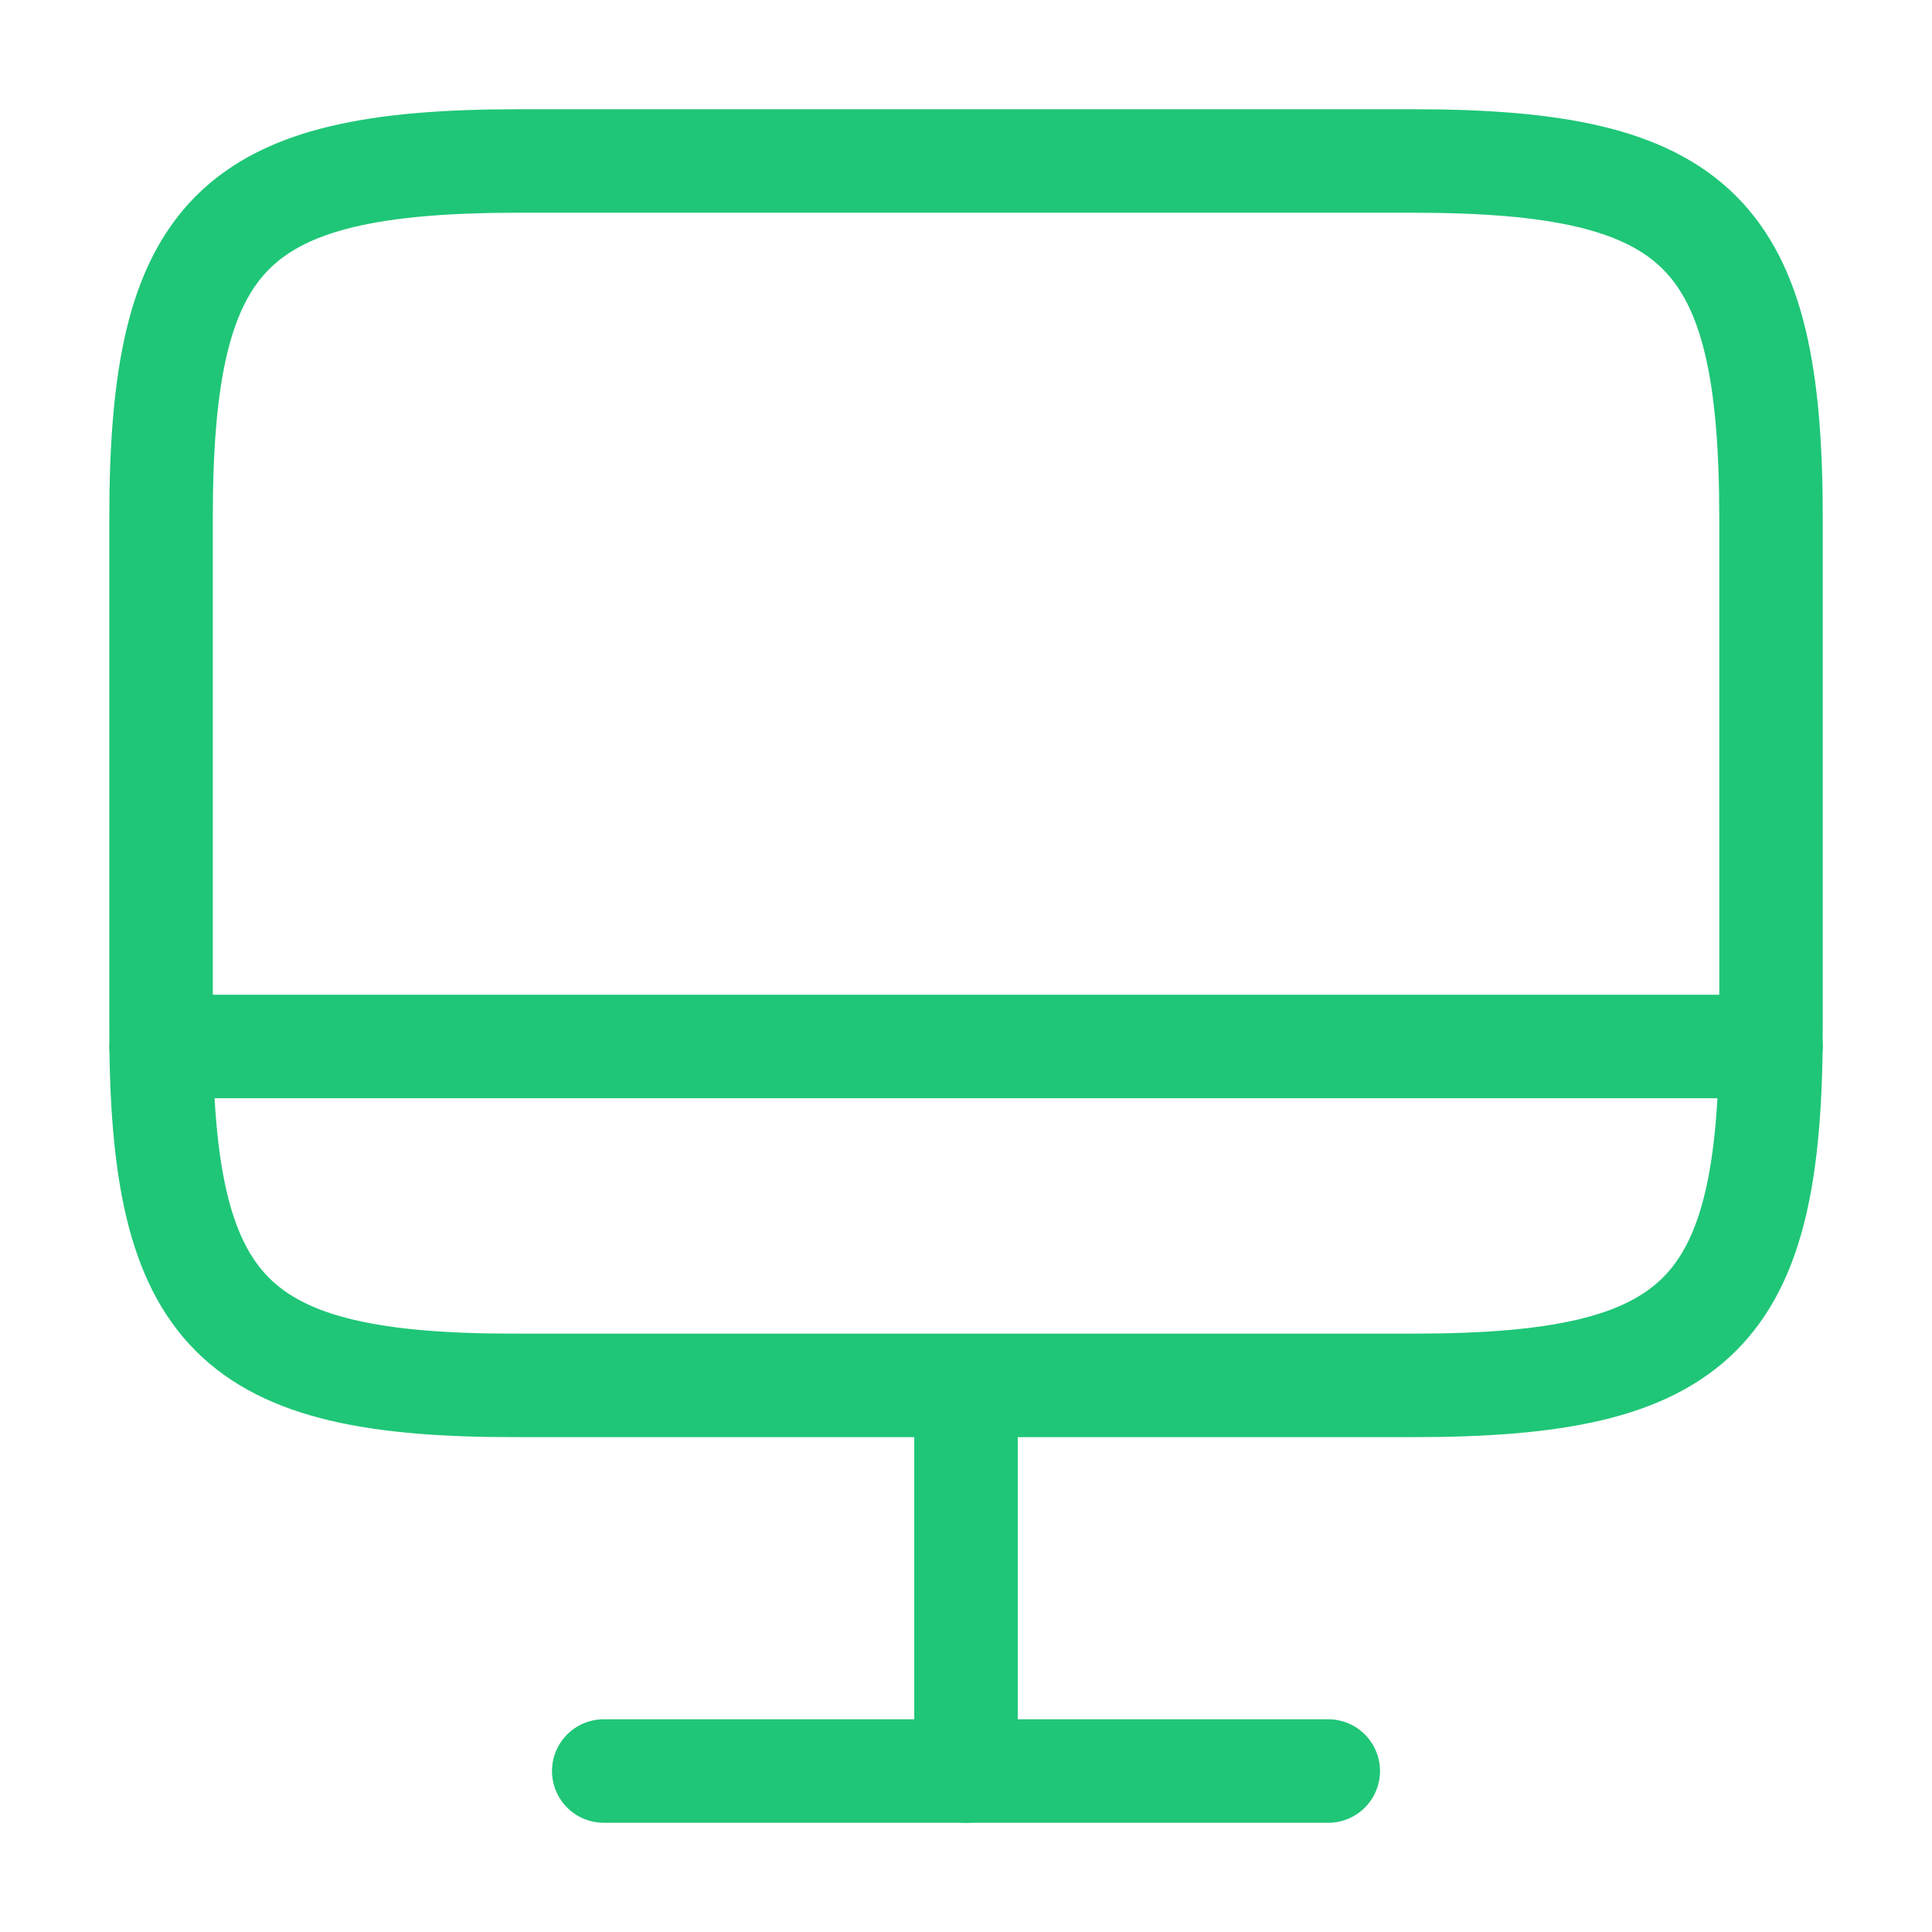
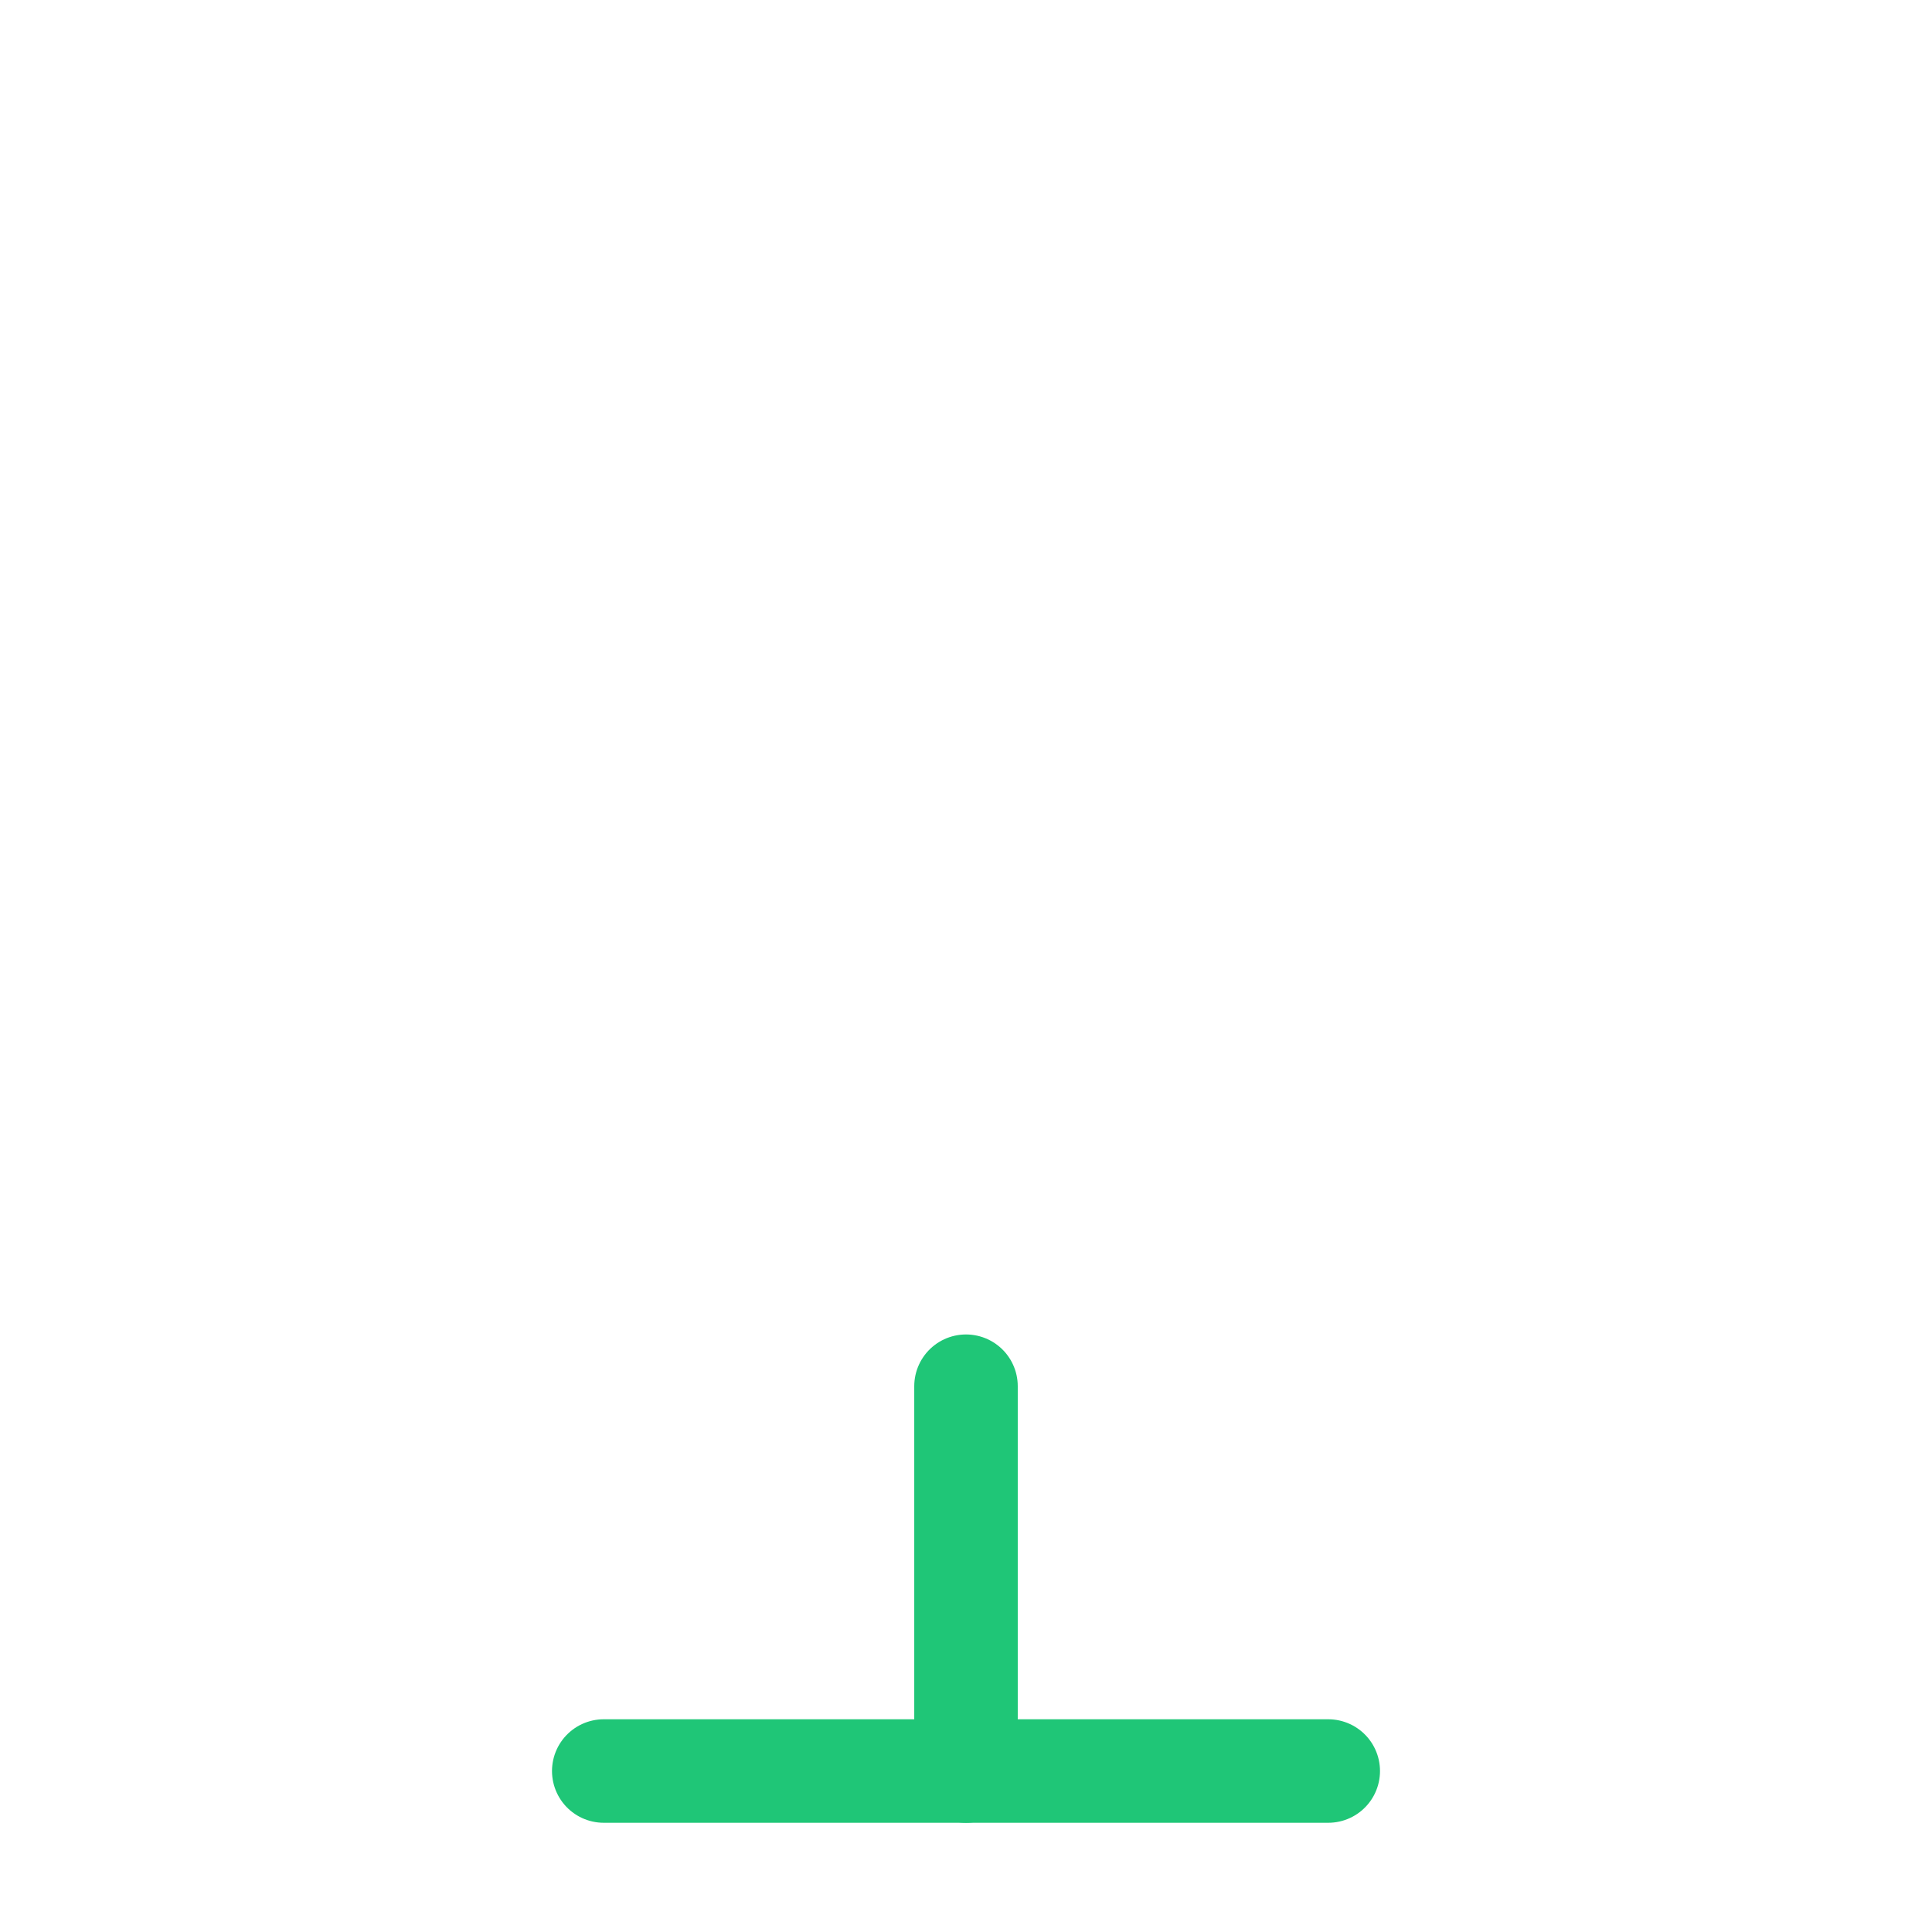
<svg xmlns="http://www.w3.org/2000/svg" width="28" height="28" viewBox="0 0 28 28" fill="none">
  <g id="vuesax/linear/monitor">
    <g id="monitor">
-       <path id="Vector" d="M7.514 2.333H20.476C24.629 2.333 25.667 3.372 25.667 7.513V14.898C25.667 19.052 24.629 20.078 20.487 20.078H7.514C3.372 20.09 2.334 19.052 2.334 14.91V7.513C2.334 3.372 3.372 2.333 7.514 2.333Z" stroke="#1FC677" stroke-width="1.5" stroke-linecap="round" stroke-linejoin="round" />
      <path id="Vector_2" d="M14 20.09V25.667" stroke="#1FC677" stroke-width="1.5" stroke-linecap="round" stroke-linejoin="round" />
-       <path id="Vector_3" d="M2.334 15.167H25.667" stroke="#1FC677" stroke-width="1.5" stroke-linecap="round" stroke-linejoin="round" />
      <path id="Vector_4" d="M8.75 25.667H19.25" stroke="#1FC677" stroke-width="1.5" stroke-linecap="round" stroke-linejoin="round" />
    </g>
  </g>
</svg>